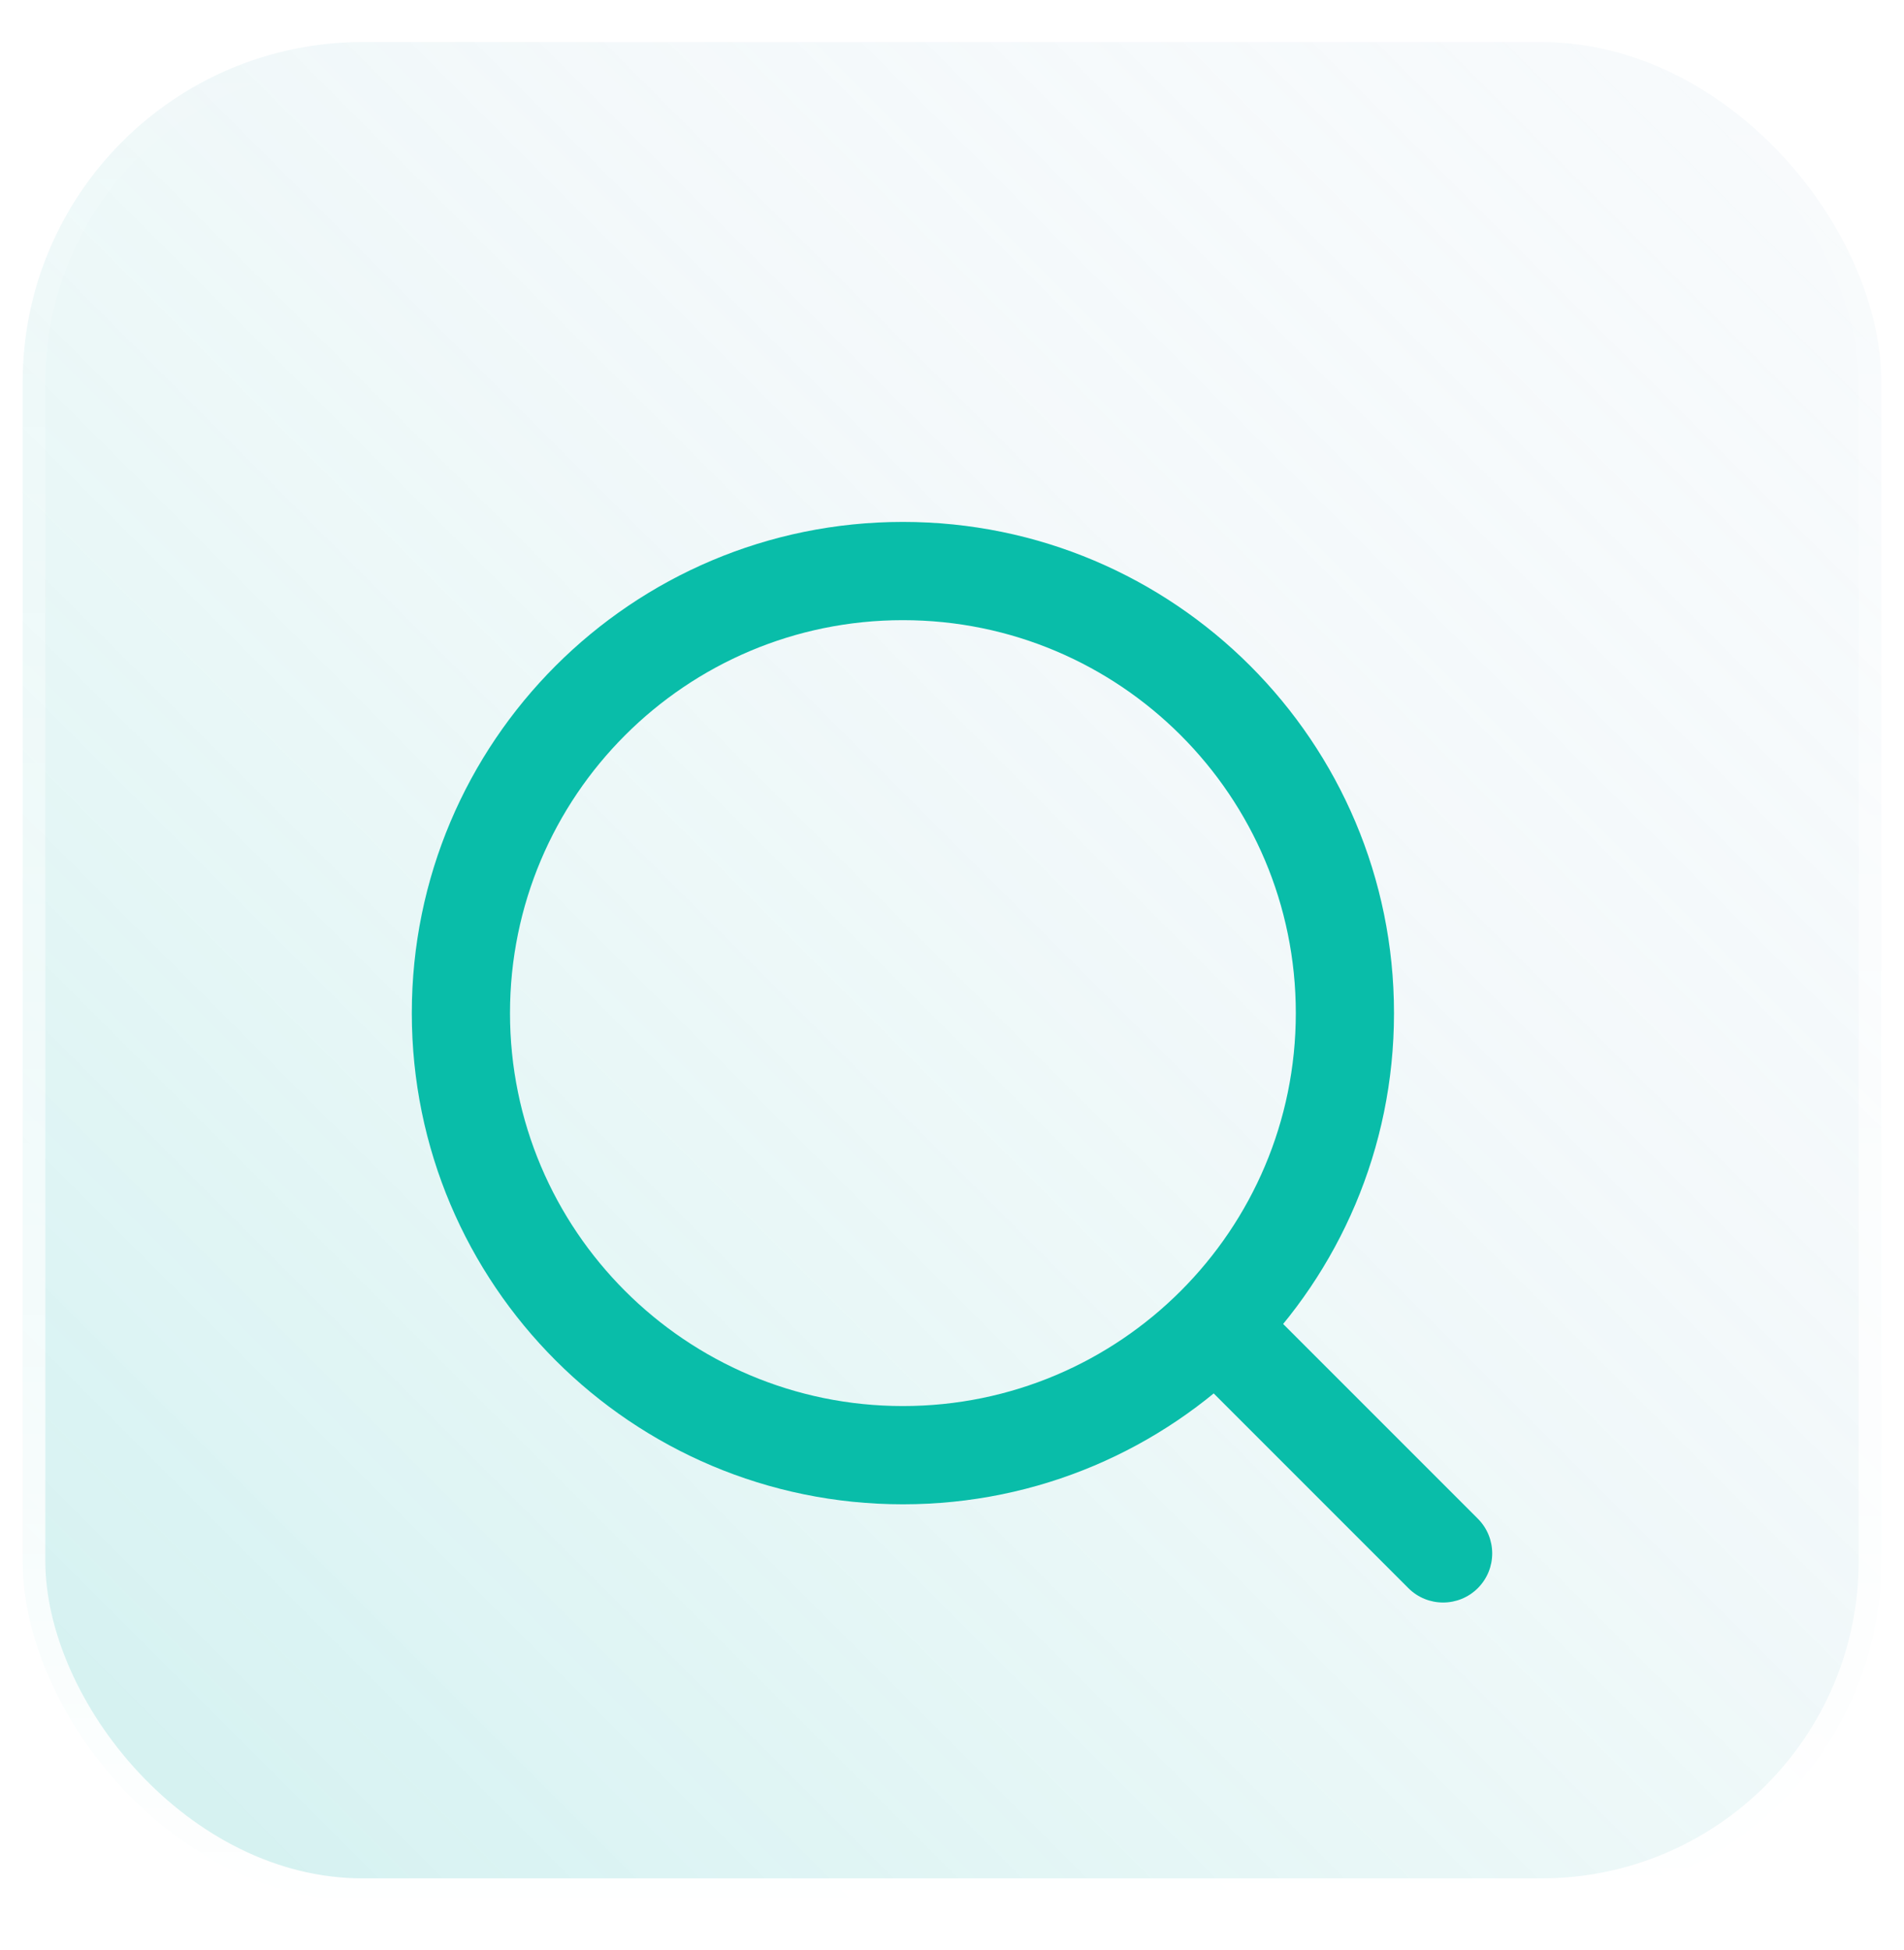
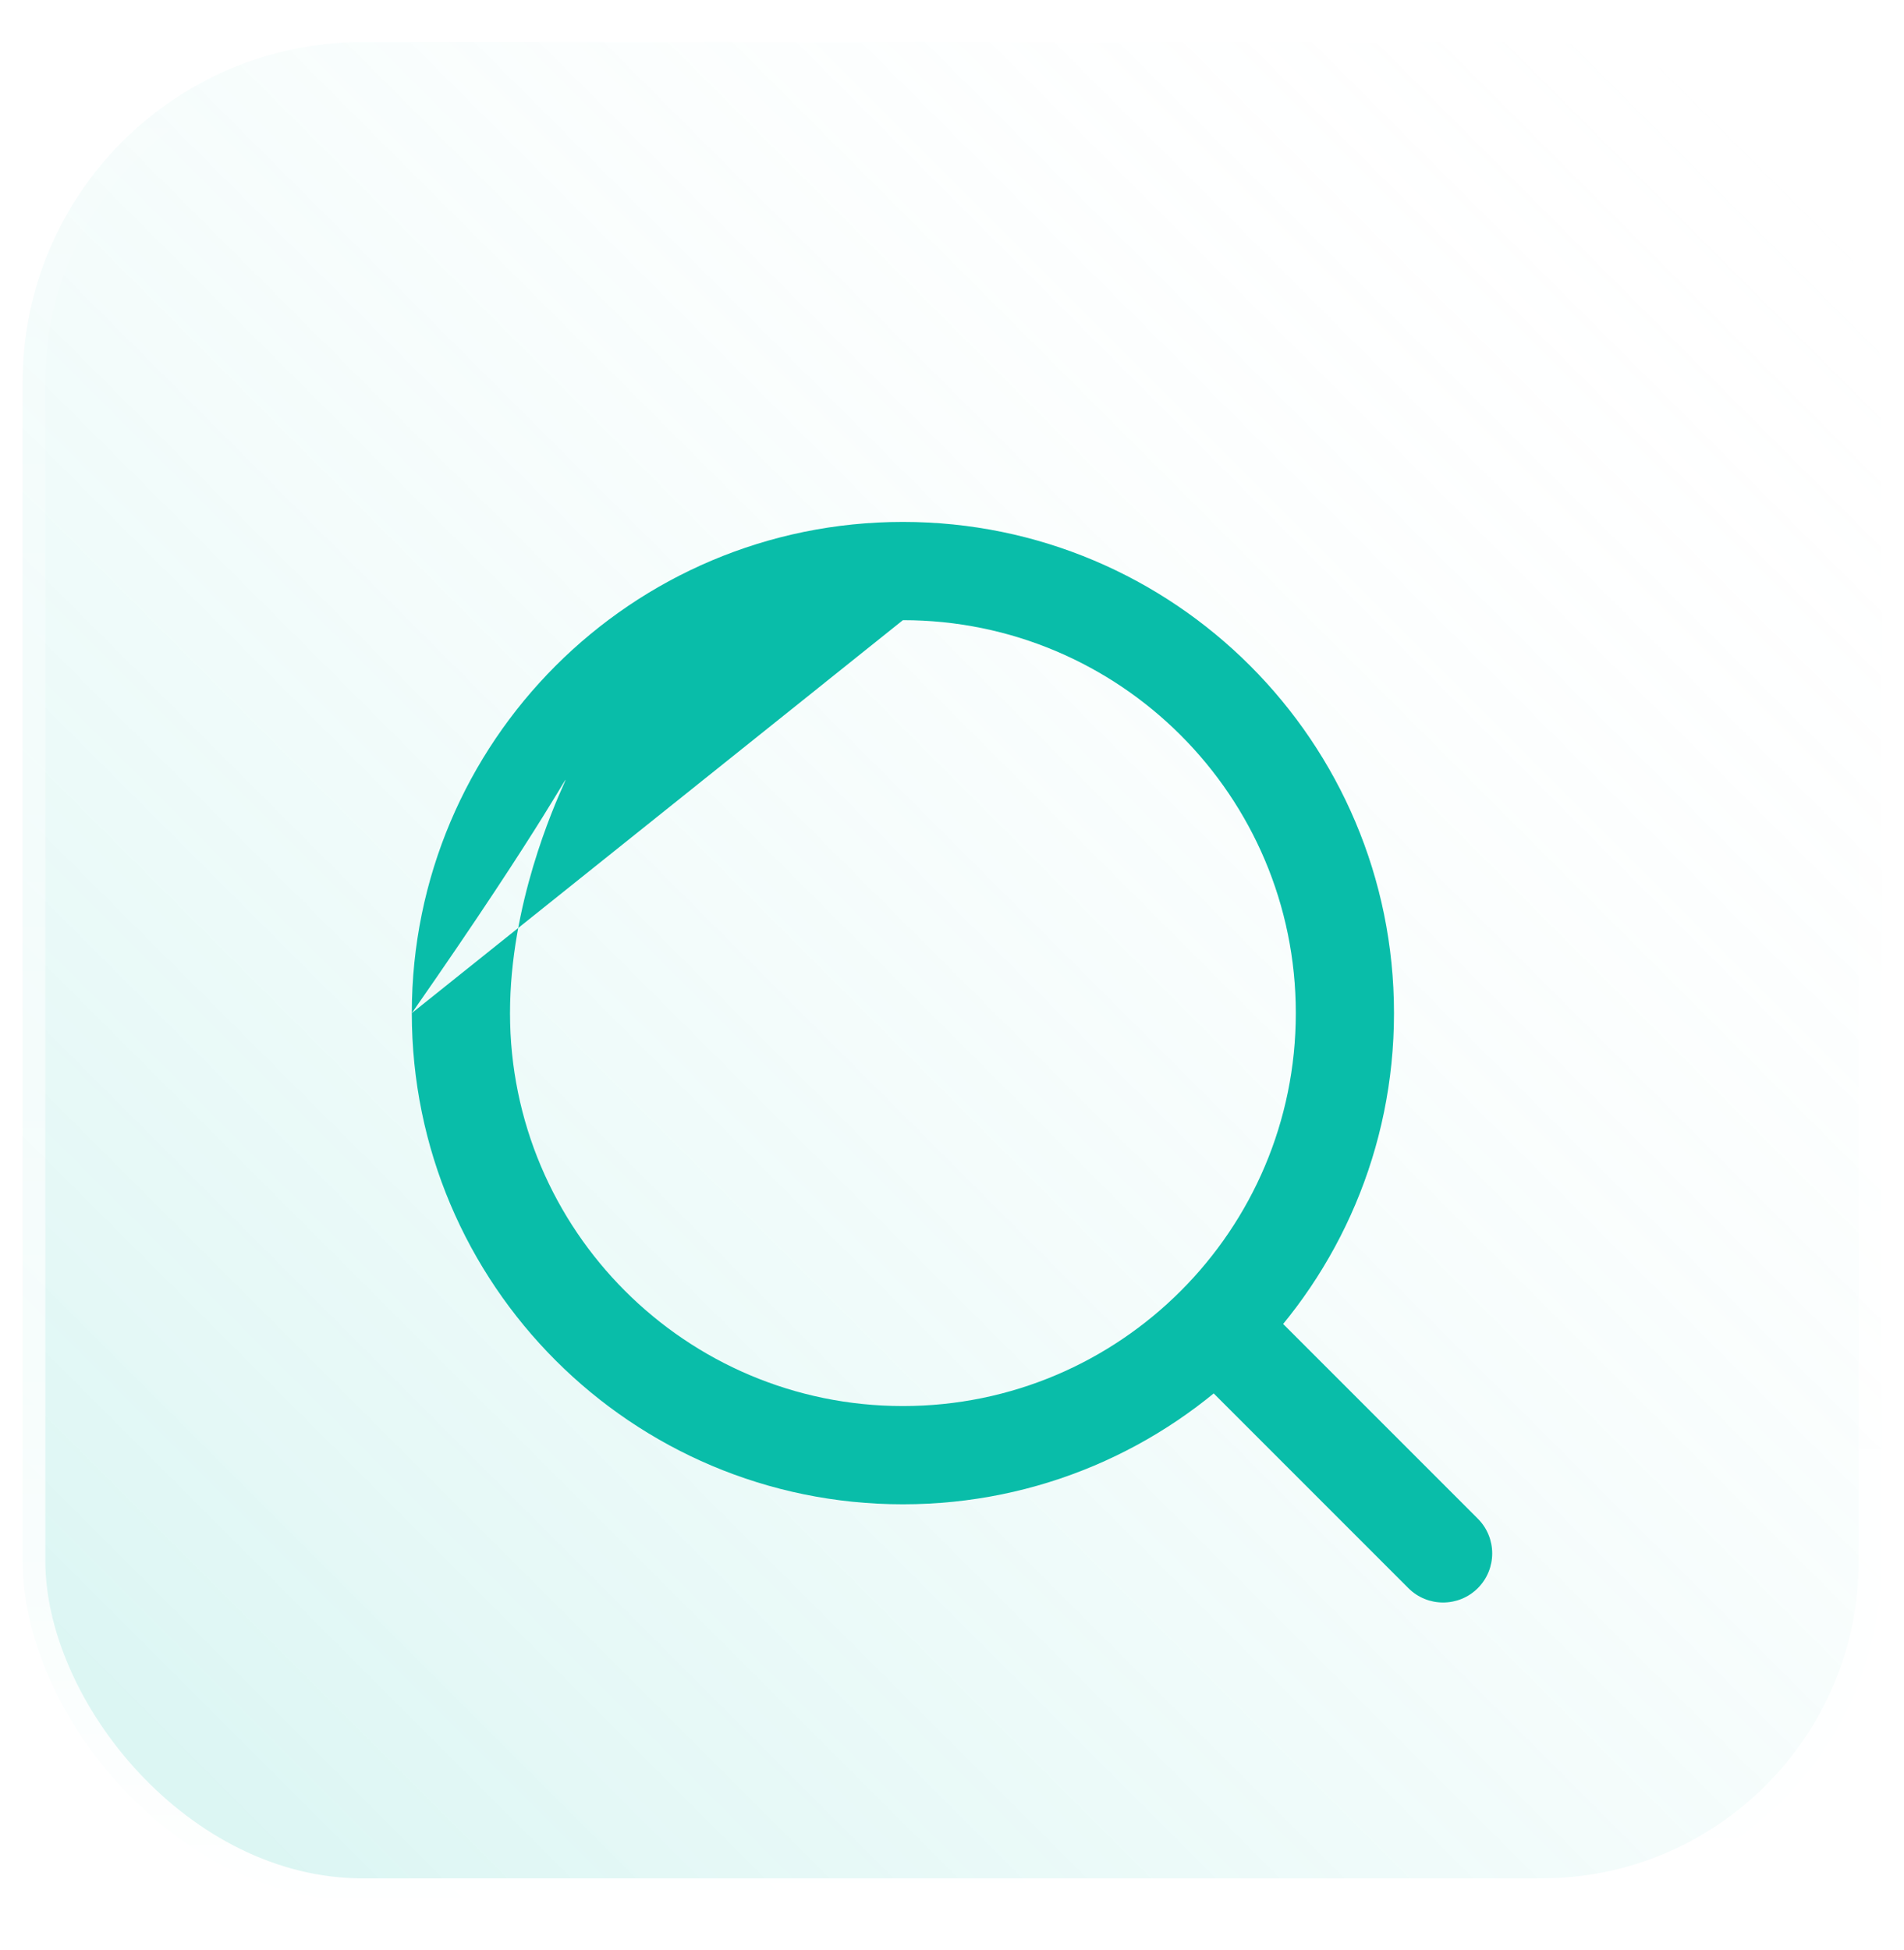
<svg xmlns="http://www.w3.org/2000/svg" width="42" height="43" viewBox="0 0 42 43" fill="none">
-   <rect x="0.5" y="0.928" width="41" height="41" rx="7.5" fill="#F7FAFC" />
  <rect x="0.5" y="0.928" width="41" height="41" rx="7.5" fill="url(#paint0_linear_2371_20044)" fill-opacity="0.2" />
  <rect x="0.5" y="0.928" width="41" height="41" rx="7.5" stroke="url(#paint1_linear_2371_20044)" />
  <g filter="url(#filter0_d_2371_20044)">
    <path fill-rule="evenodd" clip-rule="evenodd" d="M26.192 26.62C26.615 26.197 27.301 26.197 27.724 26.62L32.599 31.495C33.022 31.918 33.022 32.604 32.599 33.027C32.176 33.45 31.49 33.45 31.067 33.027L26.192 28.152C25.769 27.729 25.769 27.043 26.192 26.62Z" fill="#09BDA9" />
-     <path fill-rule="evenodd" clip-rule="evenodd" d="M9.084 20.345C9.084 14.361 13.934 9.511 19.917 9.511C25.9 9.511 30.75 14.361 30.75 20.345C30.75 26.328 25.9 31.178 19.917 31.178C13.934 31.178 9.084 26.328 9.084 20.345ZM19.917 11.678C15.13 11.678 11.25 15.558 11.25 20.345C11.25 25.131 15.13 29.011 19.917 29.011C24.703 29.011 28.584 25.131 28.584 20.345C28.584 15.558 24.703 11.678 19.917 11.678Z" fill="#09BDA9" />
+     <path fill-rule="evenodd" clip-rule="evenodd" d="M9.084 20.345C9.084 14.361 13.934 9.511 19.917 9.511C25.9 9.511 30.75 14.361 30.75 20.345C30.75 26.328 25.9 31.178 19.917 31.178C13.934 31.178 9.084 26.328 9.084 20.345ZC15.13 11.678 11.25 15.558 11.25 20.345C11.25 25.131 15.13 29.011 19.917 29.011C24.703 29.011 28.584 25.131 28.584 20.345C28.584 15.558 24.703 11.678 19.917 11.678Z" fill="#09BDA9" />
  </g>
  <defs>
    <filter id="filter0_d_2371_20044" x="4" y="6.428" width="34" height="34" filterUnits="userSpaceOnUse" color-interpolation-filters="sRGB">
      <feFlood flood-opacity="0" result="BackgroundImageFix" />
      <feColorMatrix in="SourceAlpha" type="matrix" values="0 0 0 0 0 0 0 0 0 0 0 0 0 0 0 0 0 0 127 0" result="hardAlpha" />
      <feOffset dy="2" />
      <feGaussianBlur stdDeviation="2" />
      <feComposite in2="hardAlpha" operator="out" />
      <feColorMatrix type="matrix" values="0 0 0 0 0.035 0 0 0 0 0.741 0 0 0 0 0.663 0 0 0 0.2 0" />
      <feBlend mode="normal" in2="BackgroundImageFix" result="effect1_dropShadow_2371_20044" />
      <feBlend mode="normal" in="SourceGraphic" in2="effect1_dropShadow_2371_20044" result="shape" />
    </filter>
    <linearGradient id="paint0_linear_2371_20044" x1="39.375" y1="2.132" x2="3.15" y2="38.357" gradientUnits="userSpaceOnUse">
      <stop stop-color="white" stop-opacity="0" />
      <stop offset="1" stop-color="#4FD1C5" />
    </linearGradient>
    <linearGradient id="paint1_linear_2371_20044" x1="21" y1="0.428" x2="21" y2="42.428" gradientUnits="userSpaceOnUse">
      <stop stop-color="white" stop-opacity="0" />
      <stop offset="1" stop-color="white" />
    </linearGradient>
  </defs>
</svg>